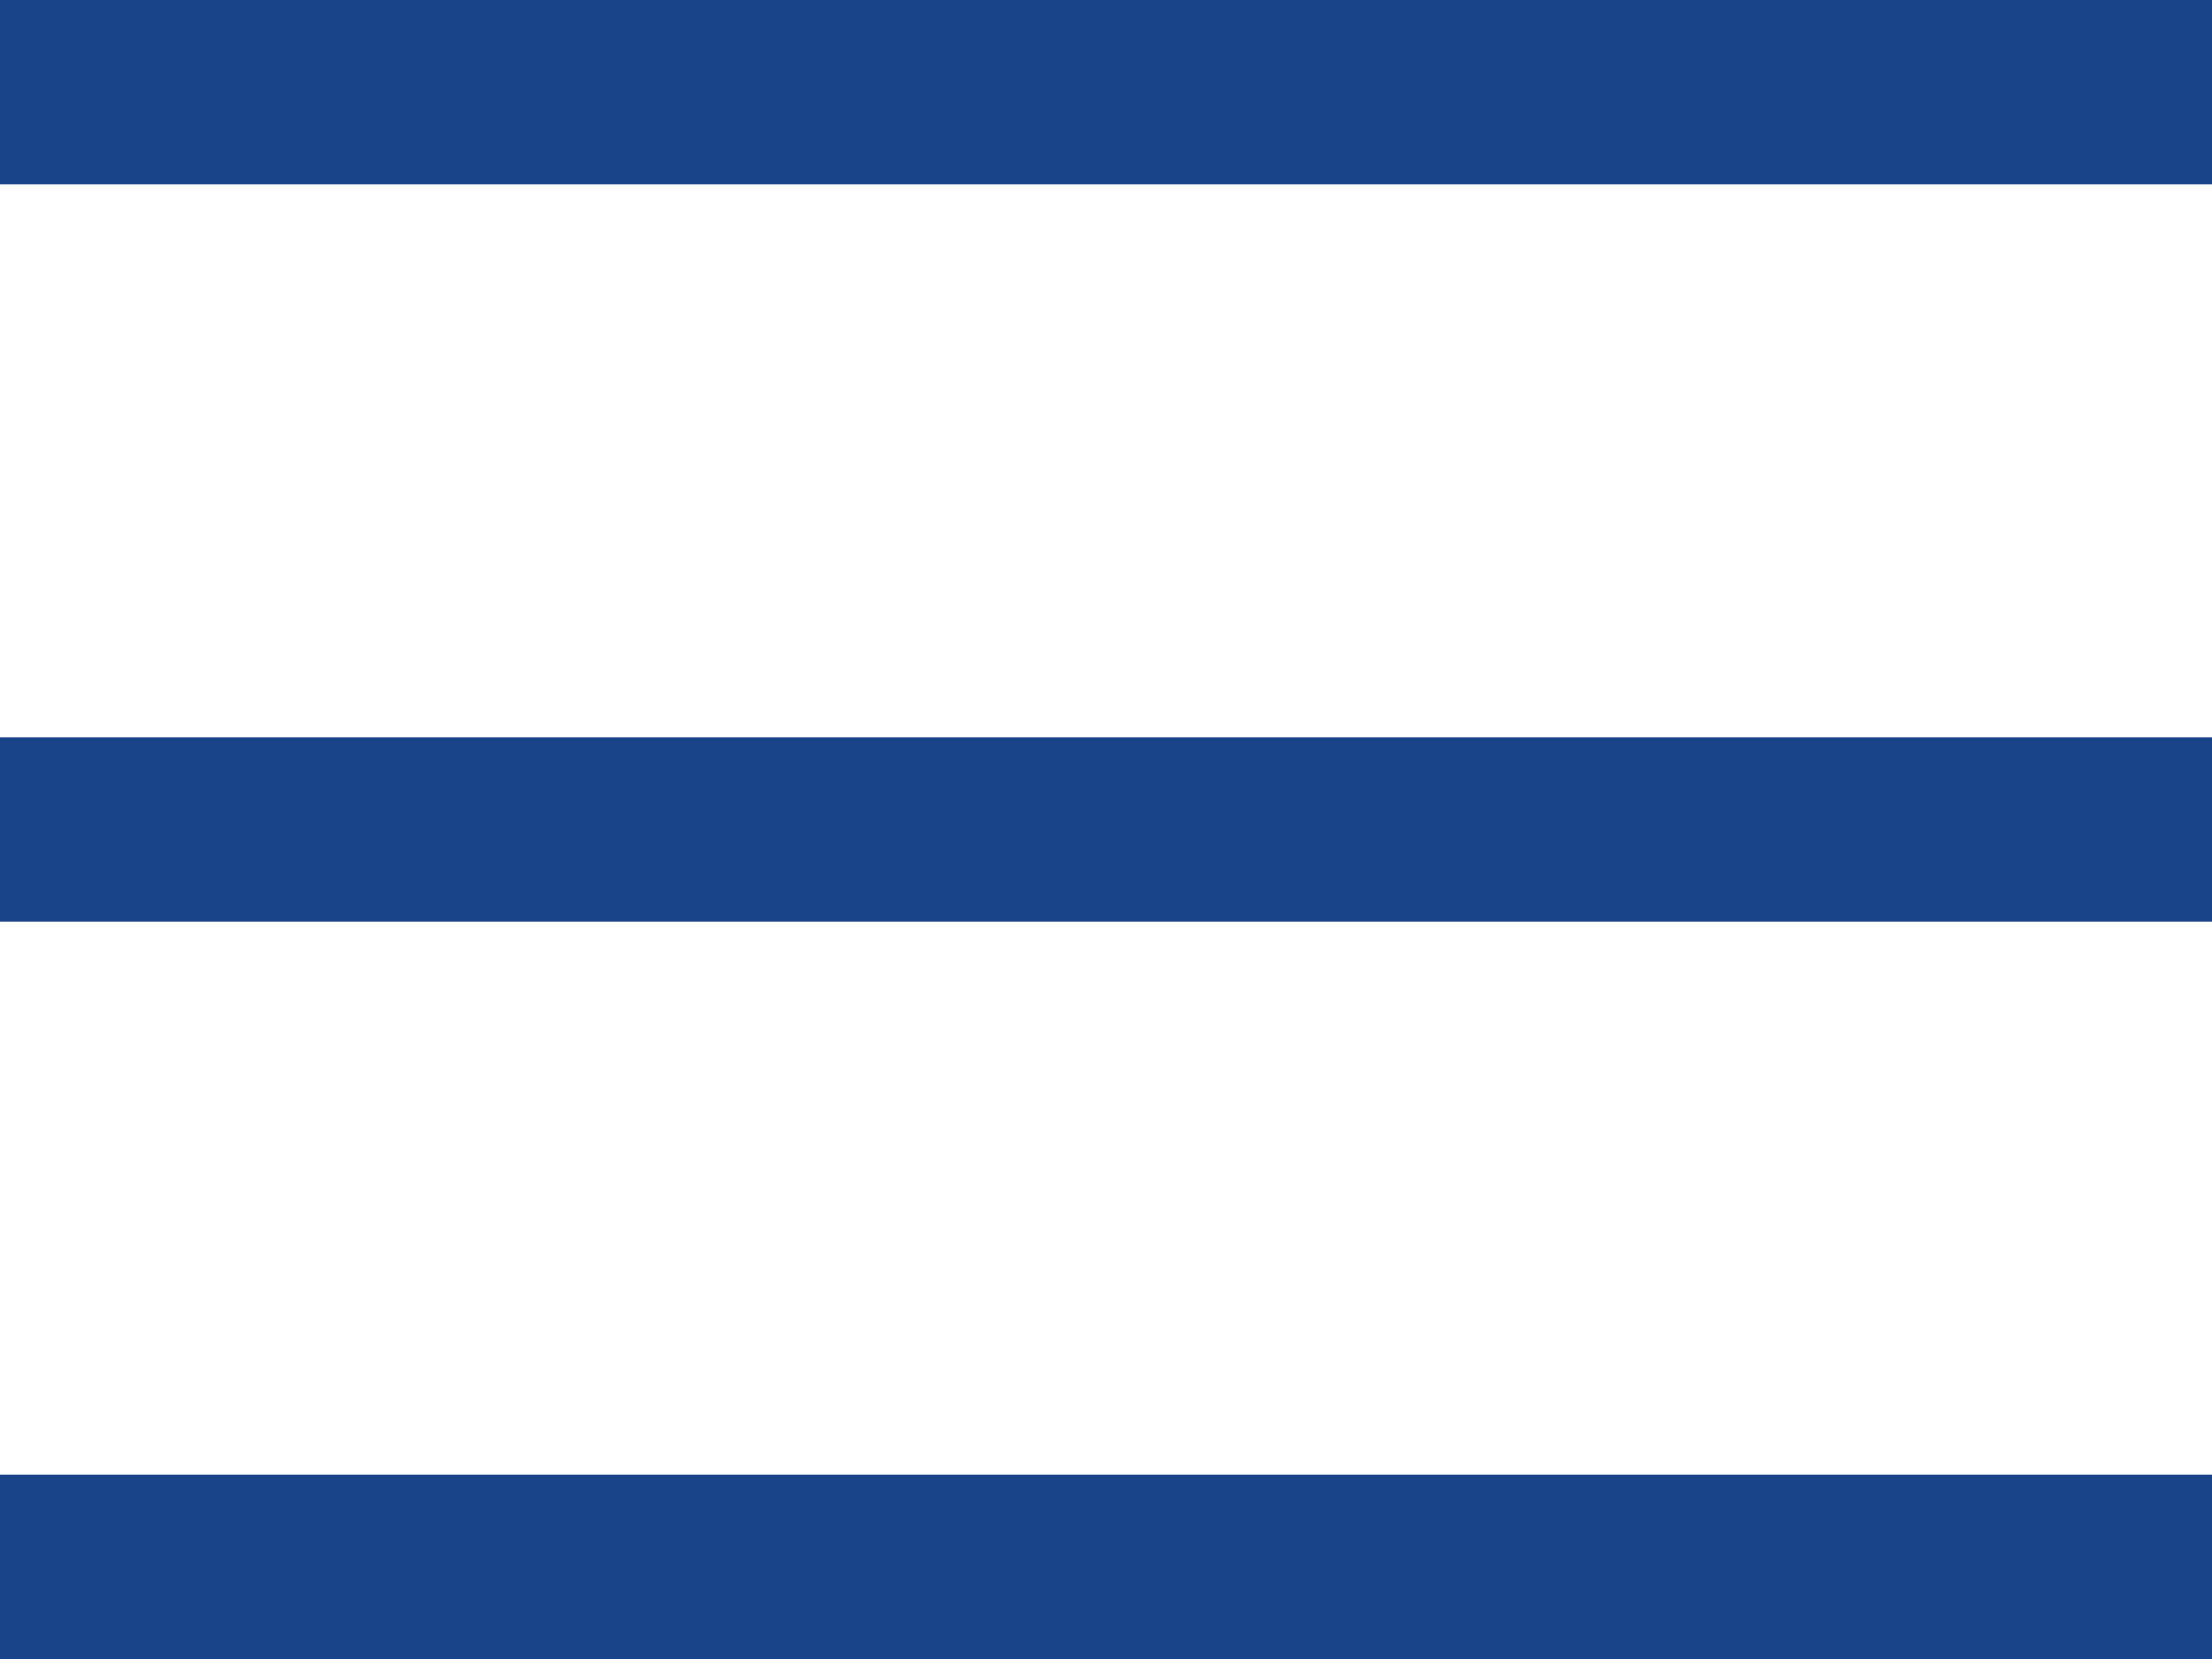
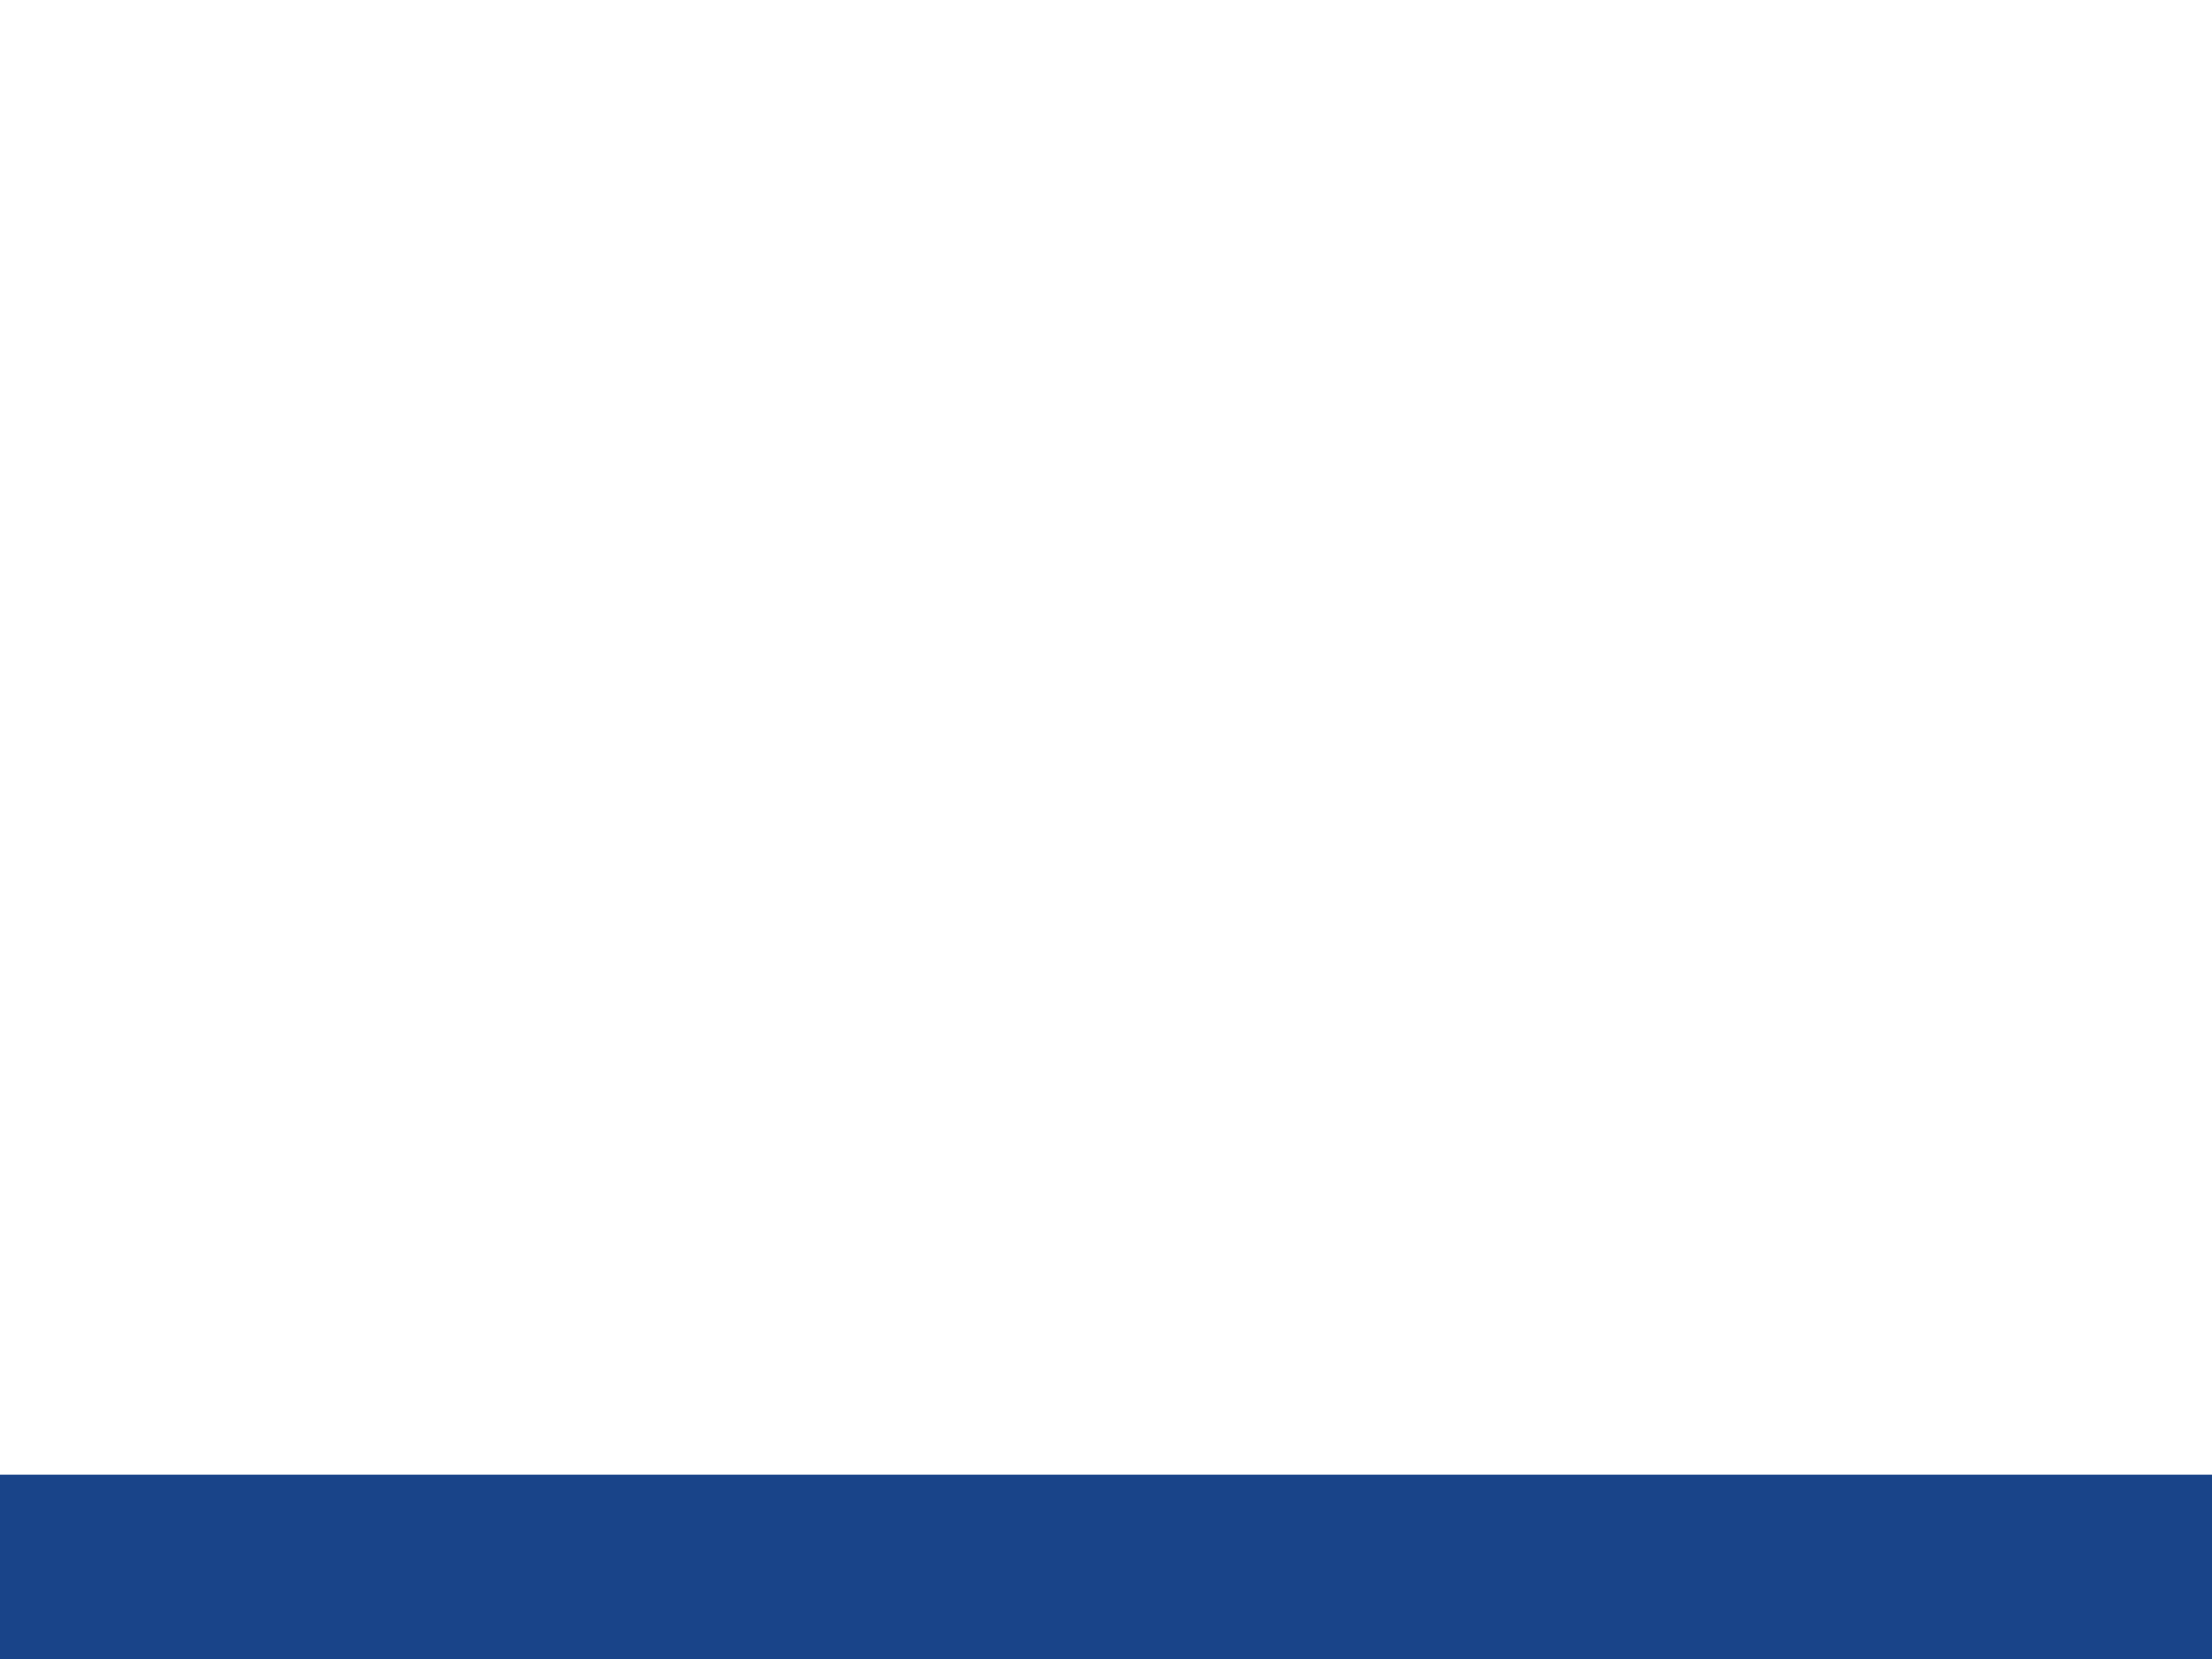
<svg xmlns="http://www.w3.org/2000/svg" width="24" height="18" viewBox="0 0 24 18" fill="none">
  <g id="Group 23">
-     <path id="Vector 6" d="M0 1H24" stroke="#194489" stroke-width="2" />
-     <path id="Vector 7" d="M0 9H24" stroke="#194489" stroke-width="2" />
    <path id="Vector 8" d="M0 17H24" stroke="#194489" stroke-width="2" />
  </g>
</svg>